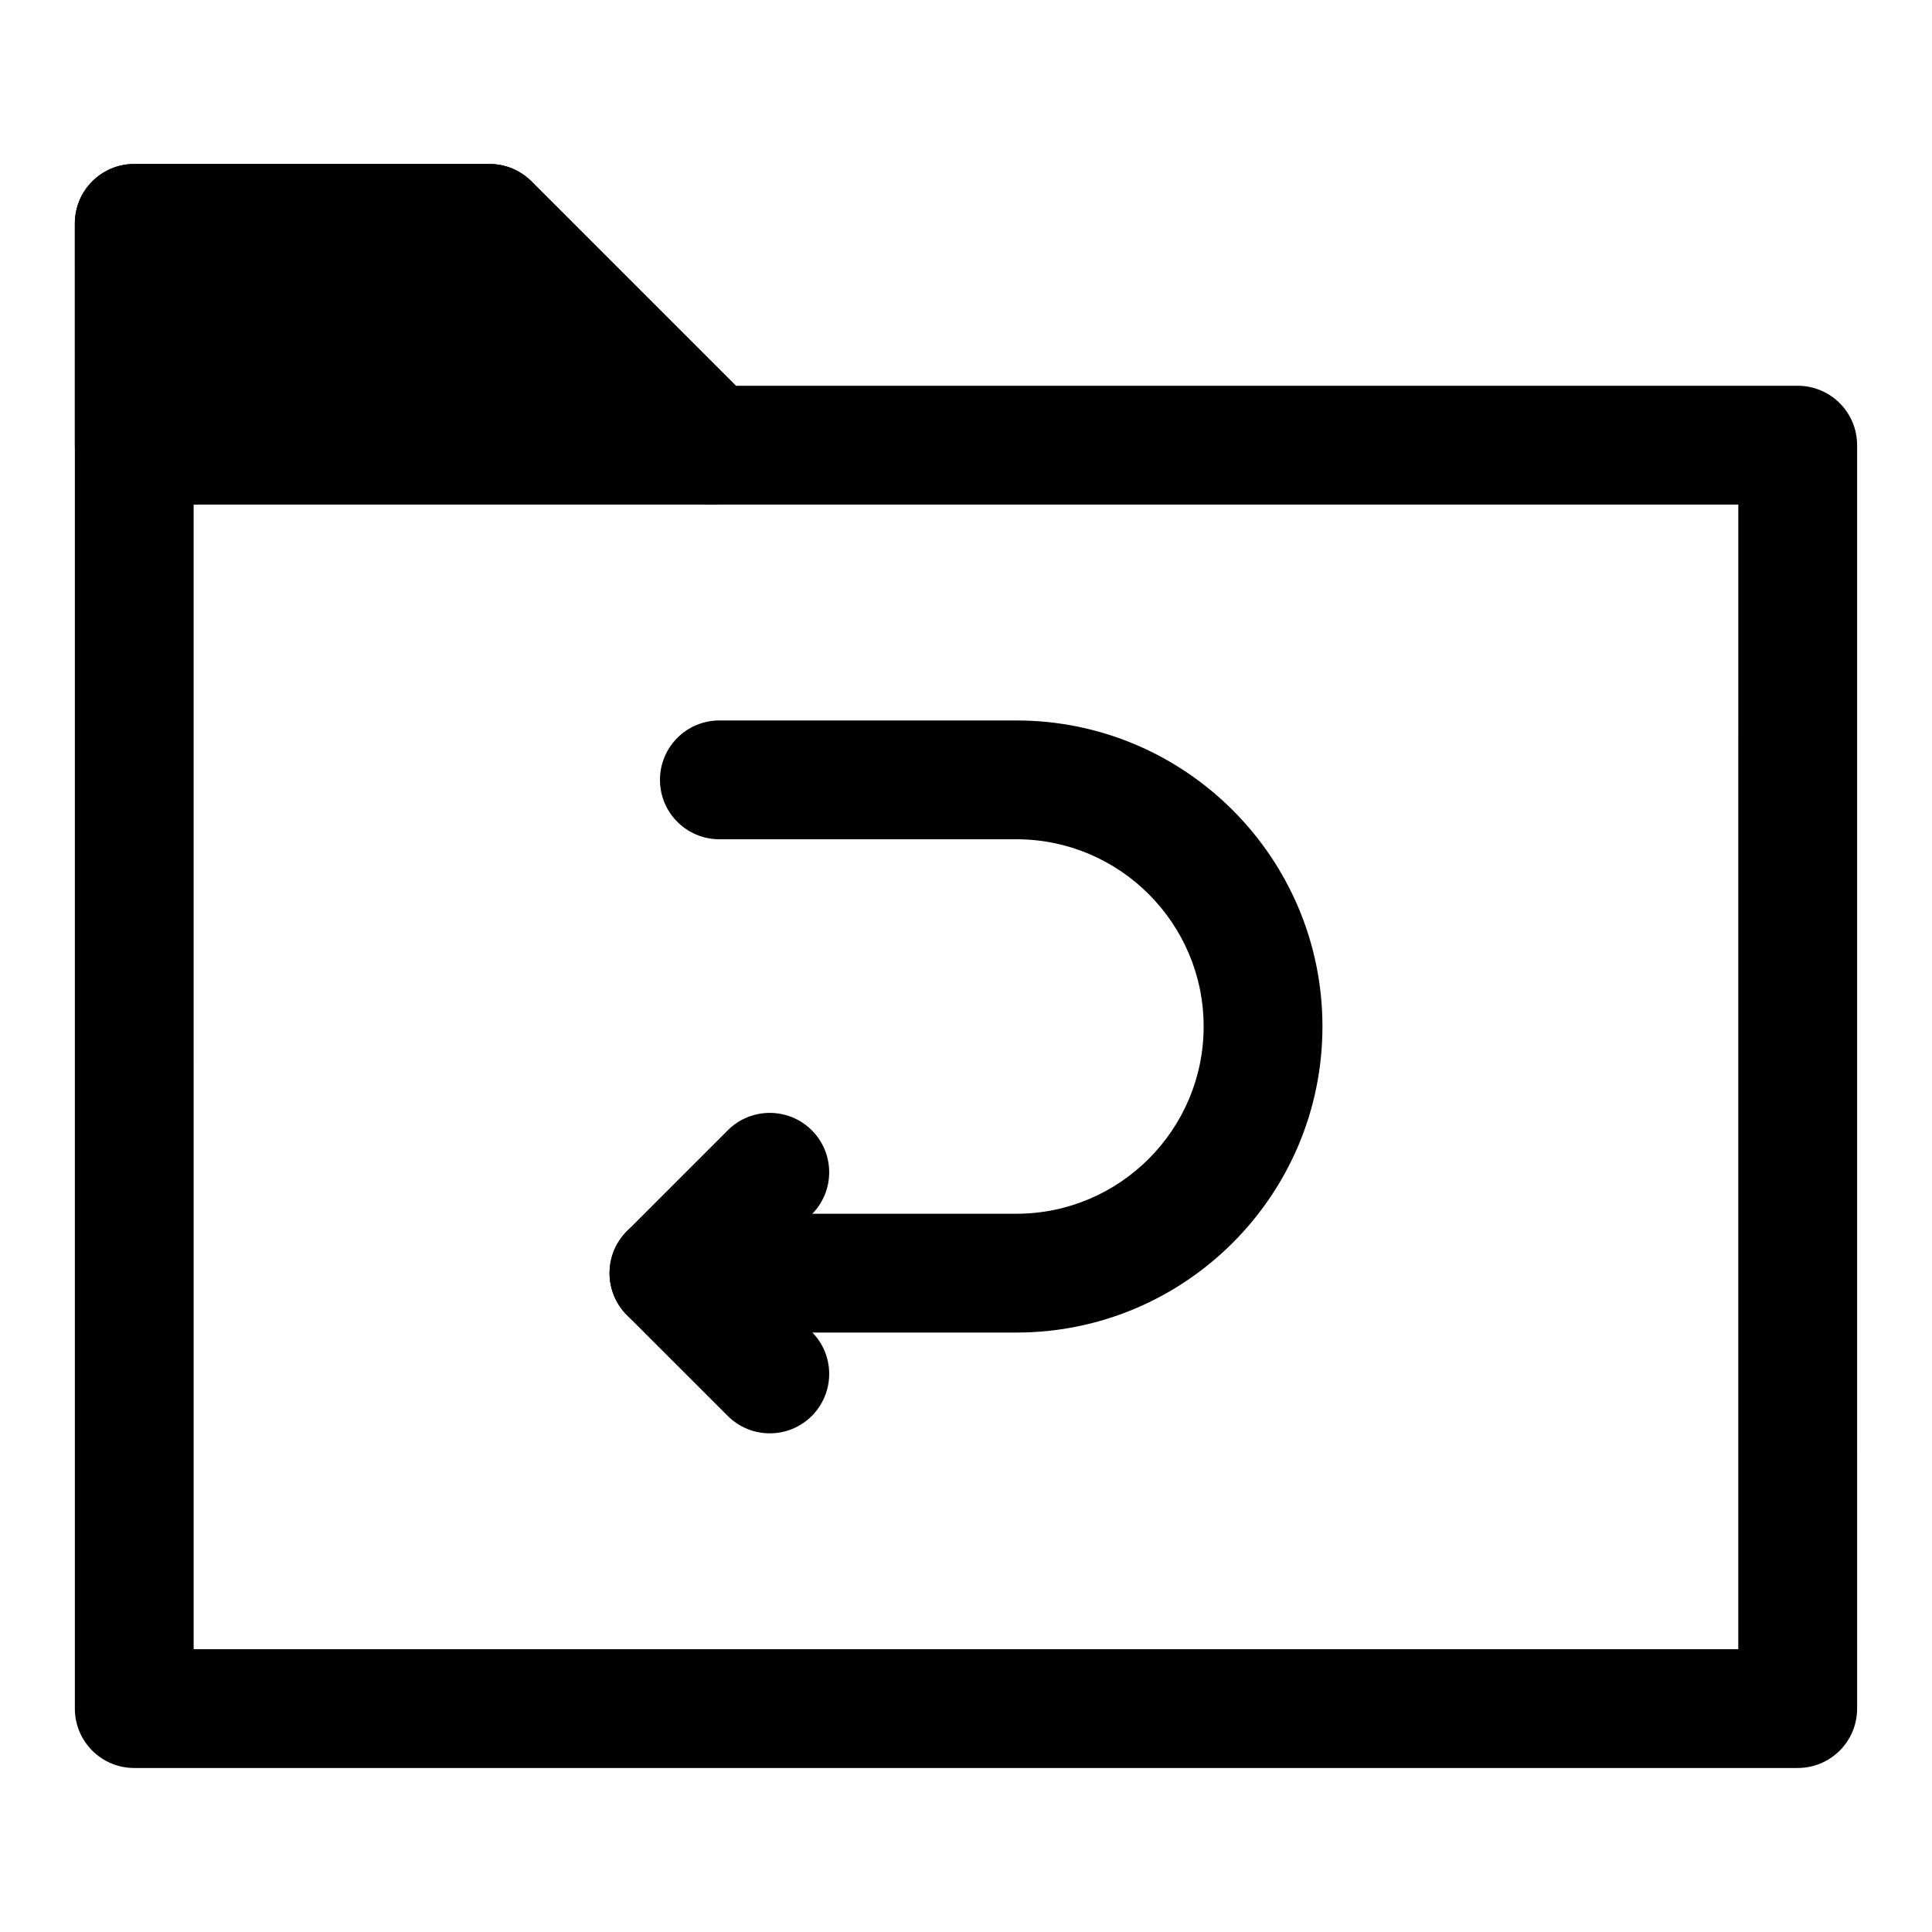
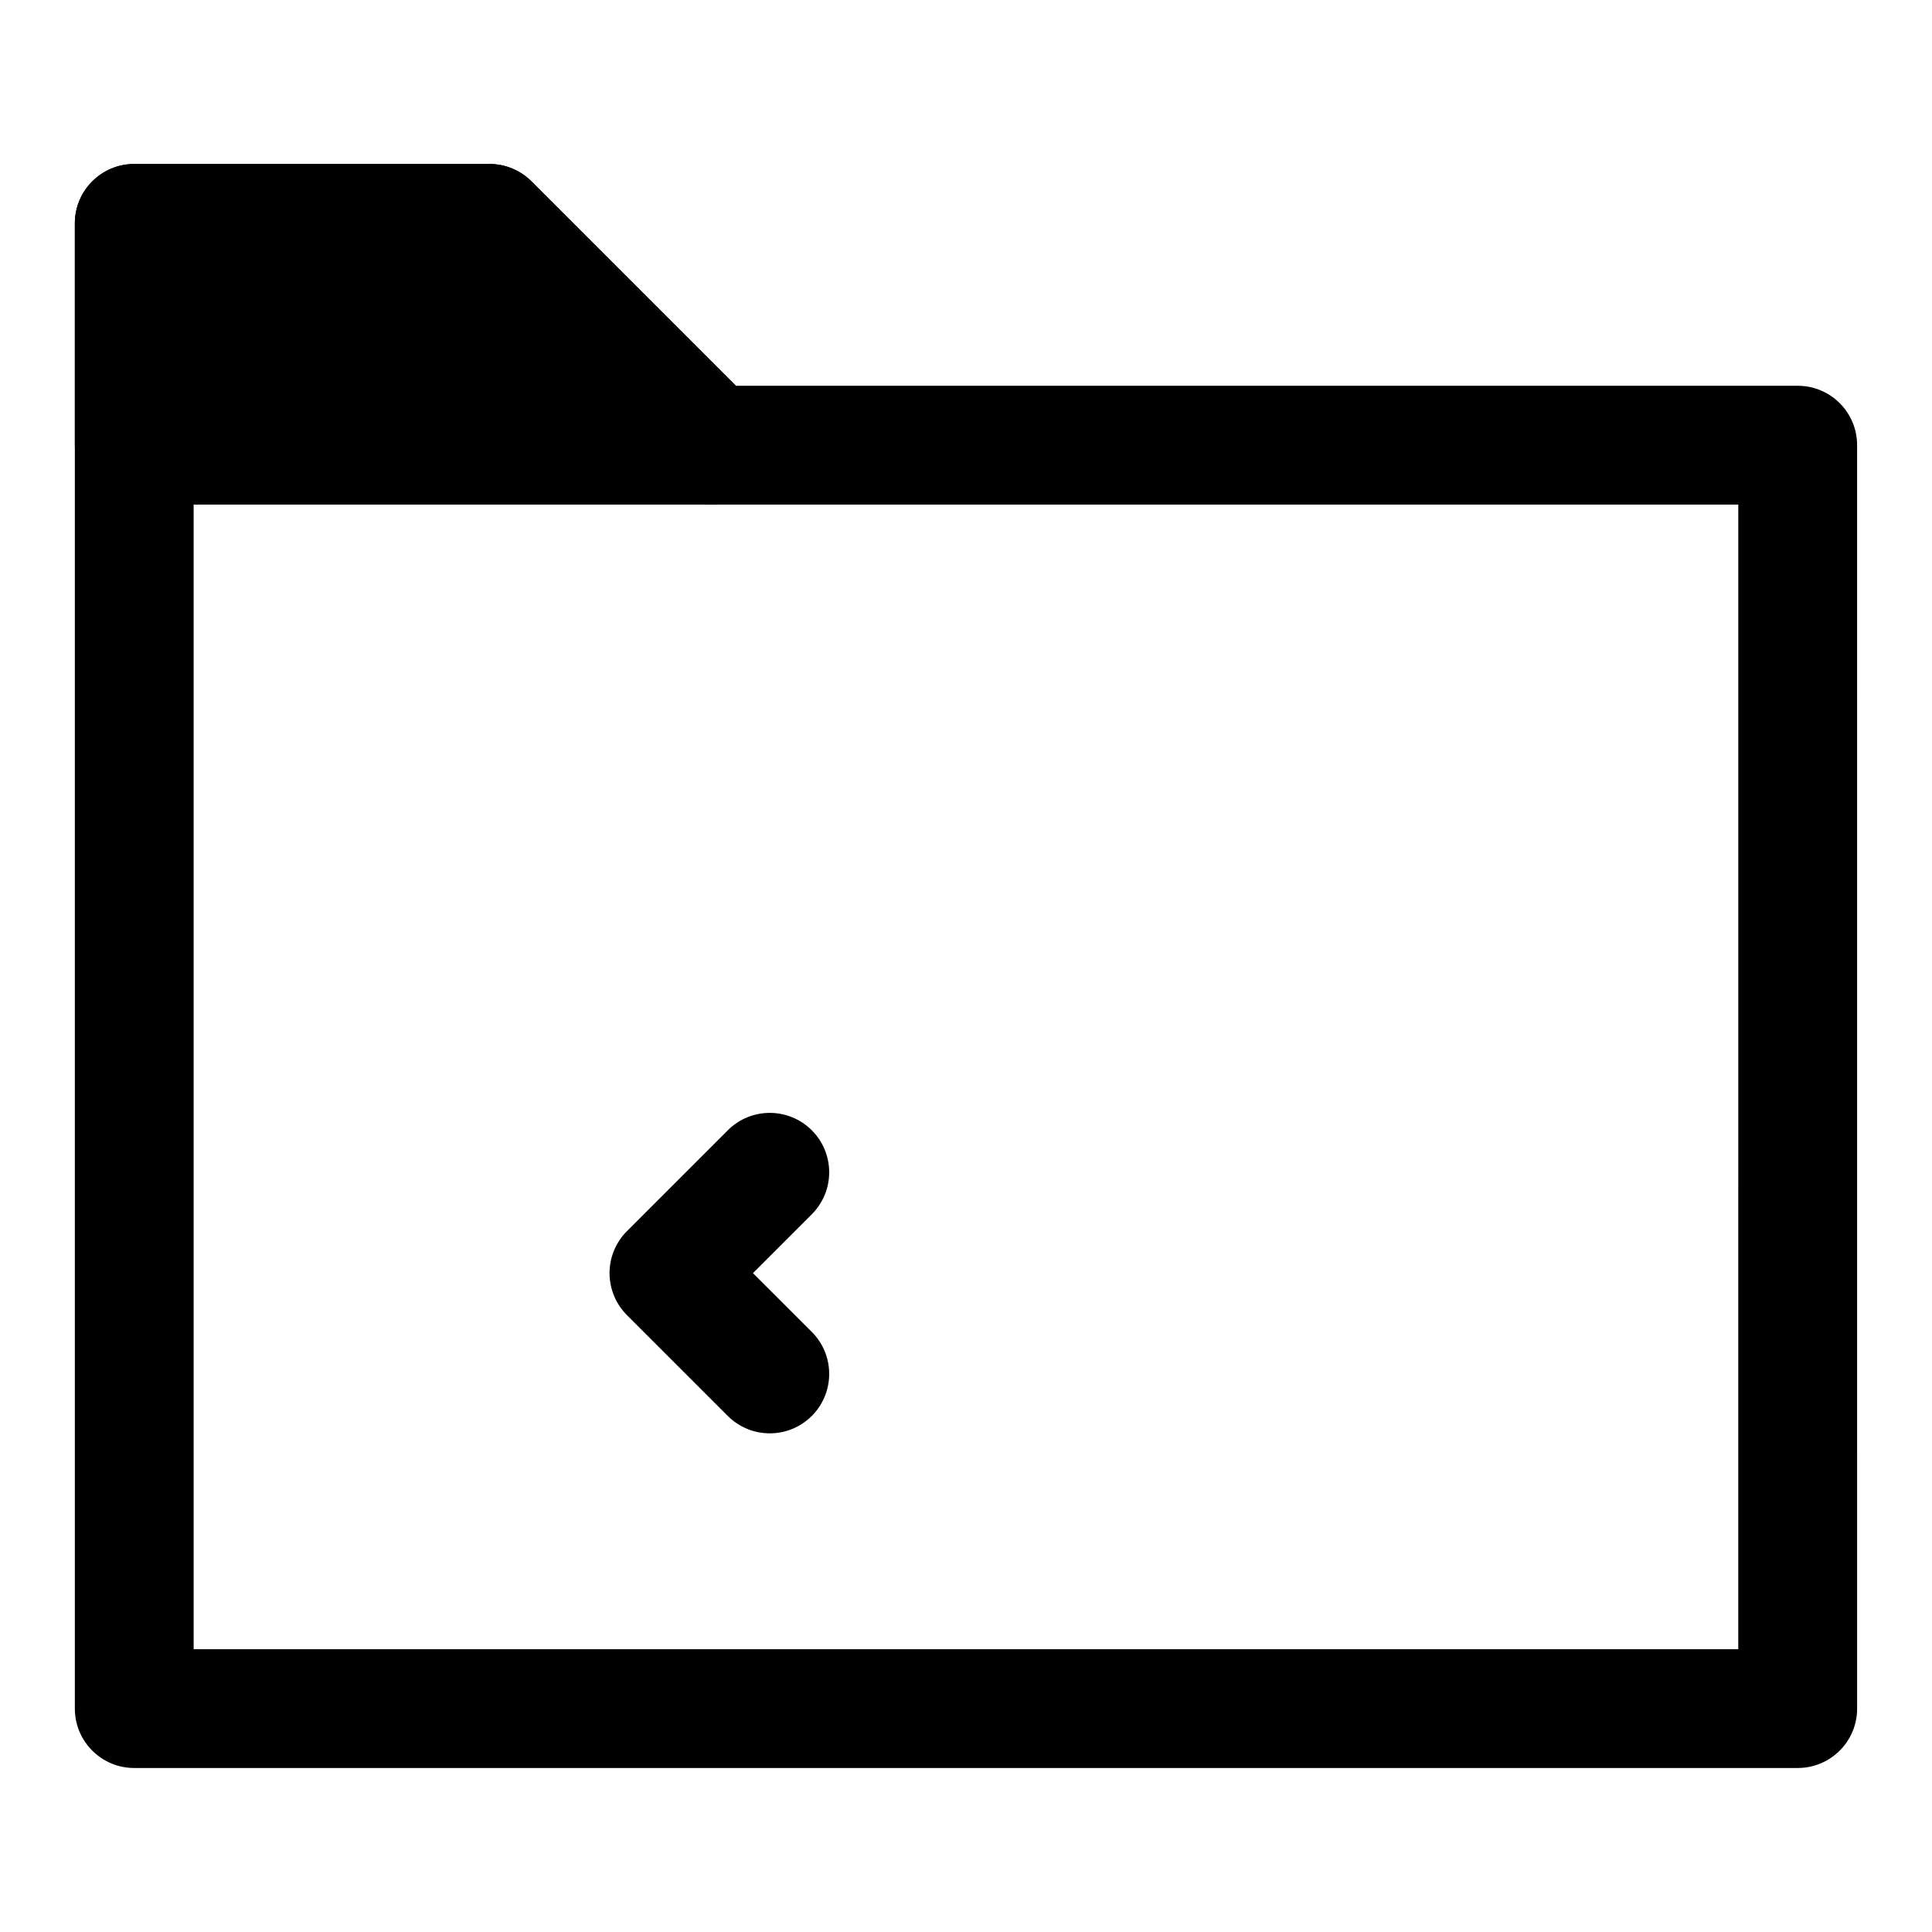
<svg xmlns="http://www.w3.org/2000/svg" fill="#000000" width="800px" height="800px" version="1.1" viewBox="144 144 512 512">
  <g>
    <path d="m620.41 612.54h-440.83c-8.703 0-15.742-7.051-15.742-15.742v-393.6c0-8.695 7.043-15.742 15.742-15.742h94.141c4.184 0 8.18 1.66 11.133 4.613l54.168 54.168 281.39-0.004c8.703 0 15.742 7.051 15.742 15.742l0.004 334.82c0 8.691-7.043 15.742-15.746 15.742zm-425.09-31.488h409.34l0.004-303.33h-272.17c-4.184 0-8.18-1.66-11.133-4.613l-54.168-54.168h-71.879z" />
    <path d="m332.5 261.98-58.777-58.777h-94.137v58.777z" />
    <path d="m332.5 277.72h-152.92c-8.703 0-15.742-7.051-15.742-15.742l-0.004-58.781c0-8.695 7.043-15.742 15.742-15.742h94.141c4.184 0 8.18 1.66 11.133 4.613l58.777 58.777c4.504 4.504 5.859 11.27 3.414 17.16-2.426 5.875-8.176 9.715-14.539 9.715zm-137.18-31.488h99.168l-27.289-27.293h-71.879z" />
    <path d="m348 523.85c-4.027 0-8.055-1.539-11.133-4.613l-26.723-26.715c-2.949-2.949-4.609-6.957-4.609-11.129 0-4.176 1.66-8.18 4.613-11.133l26.723-26.723c6.148-6.148 16.113-6.148 22.262 0 6.148 6.148 6.148 16.113 0 22.262l-15.59 15.59 15.59 15.582c6.148 6.141 6.148 16.113 0 22.262-3.078 3.082-7.106 4.617-11.133 4.617z" />
-     <path d="m413.36 497.14h-92.082c-8.703 0-15.742-7.051-15.742-15.742 0-8.695 7.043-15.742 15.742-15.742h92.082c27.352-0.004 49.617-22.266 49.617-49.625s-22.262-49.617-49.617-49.617h-78.719c-8.703 0-15.742-7.051-15.742-15.742 0-8.695 7.043-15.742 15.742-15.742h78.719c44.727-0.004 81.102 36.383 81.102 81.102 0 44.727-36.375 81.109-81.102 81.109z" />
  </g>
</svg>